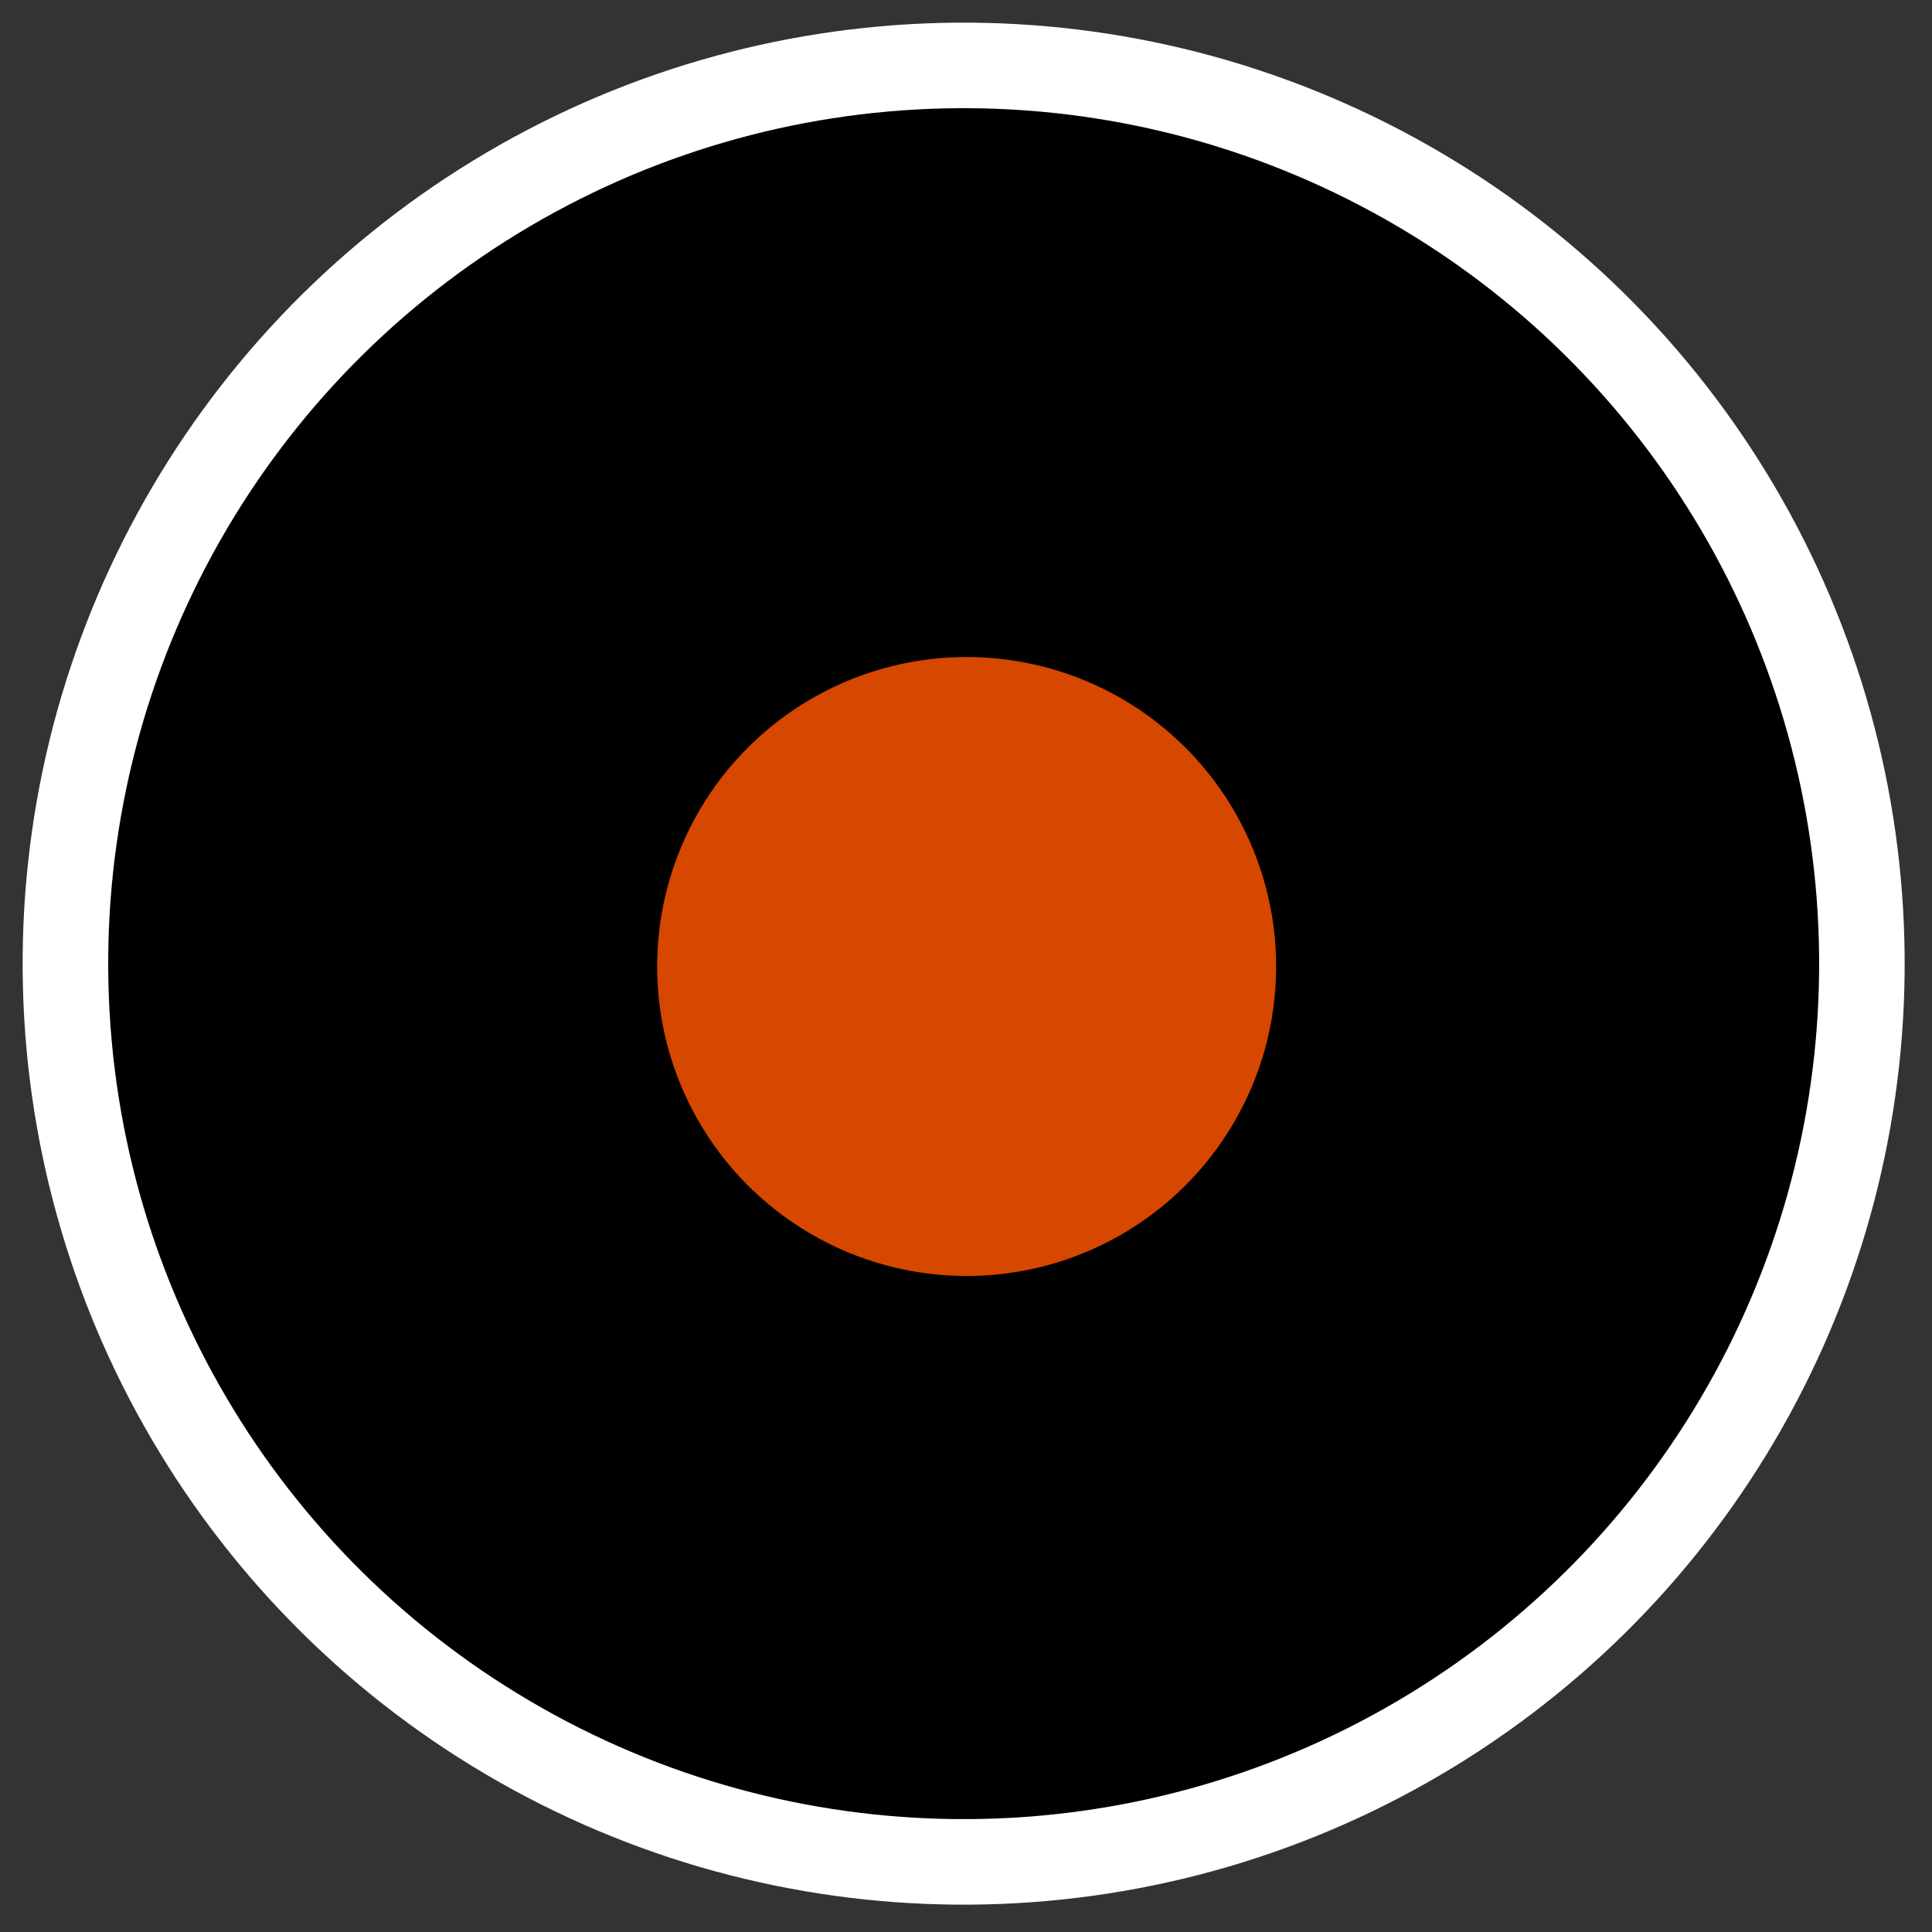
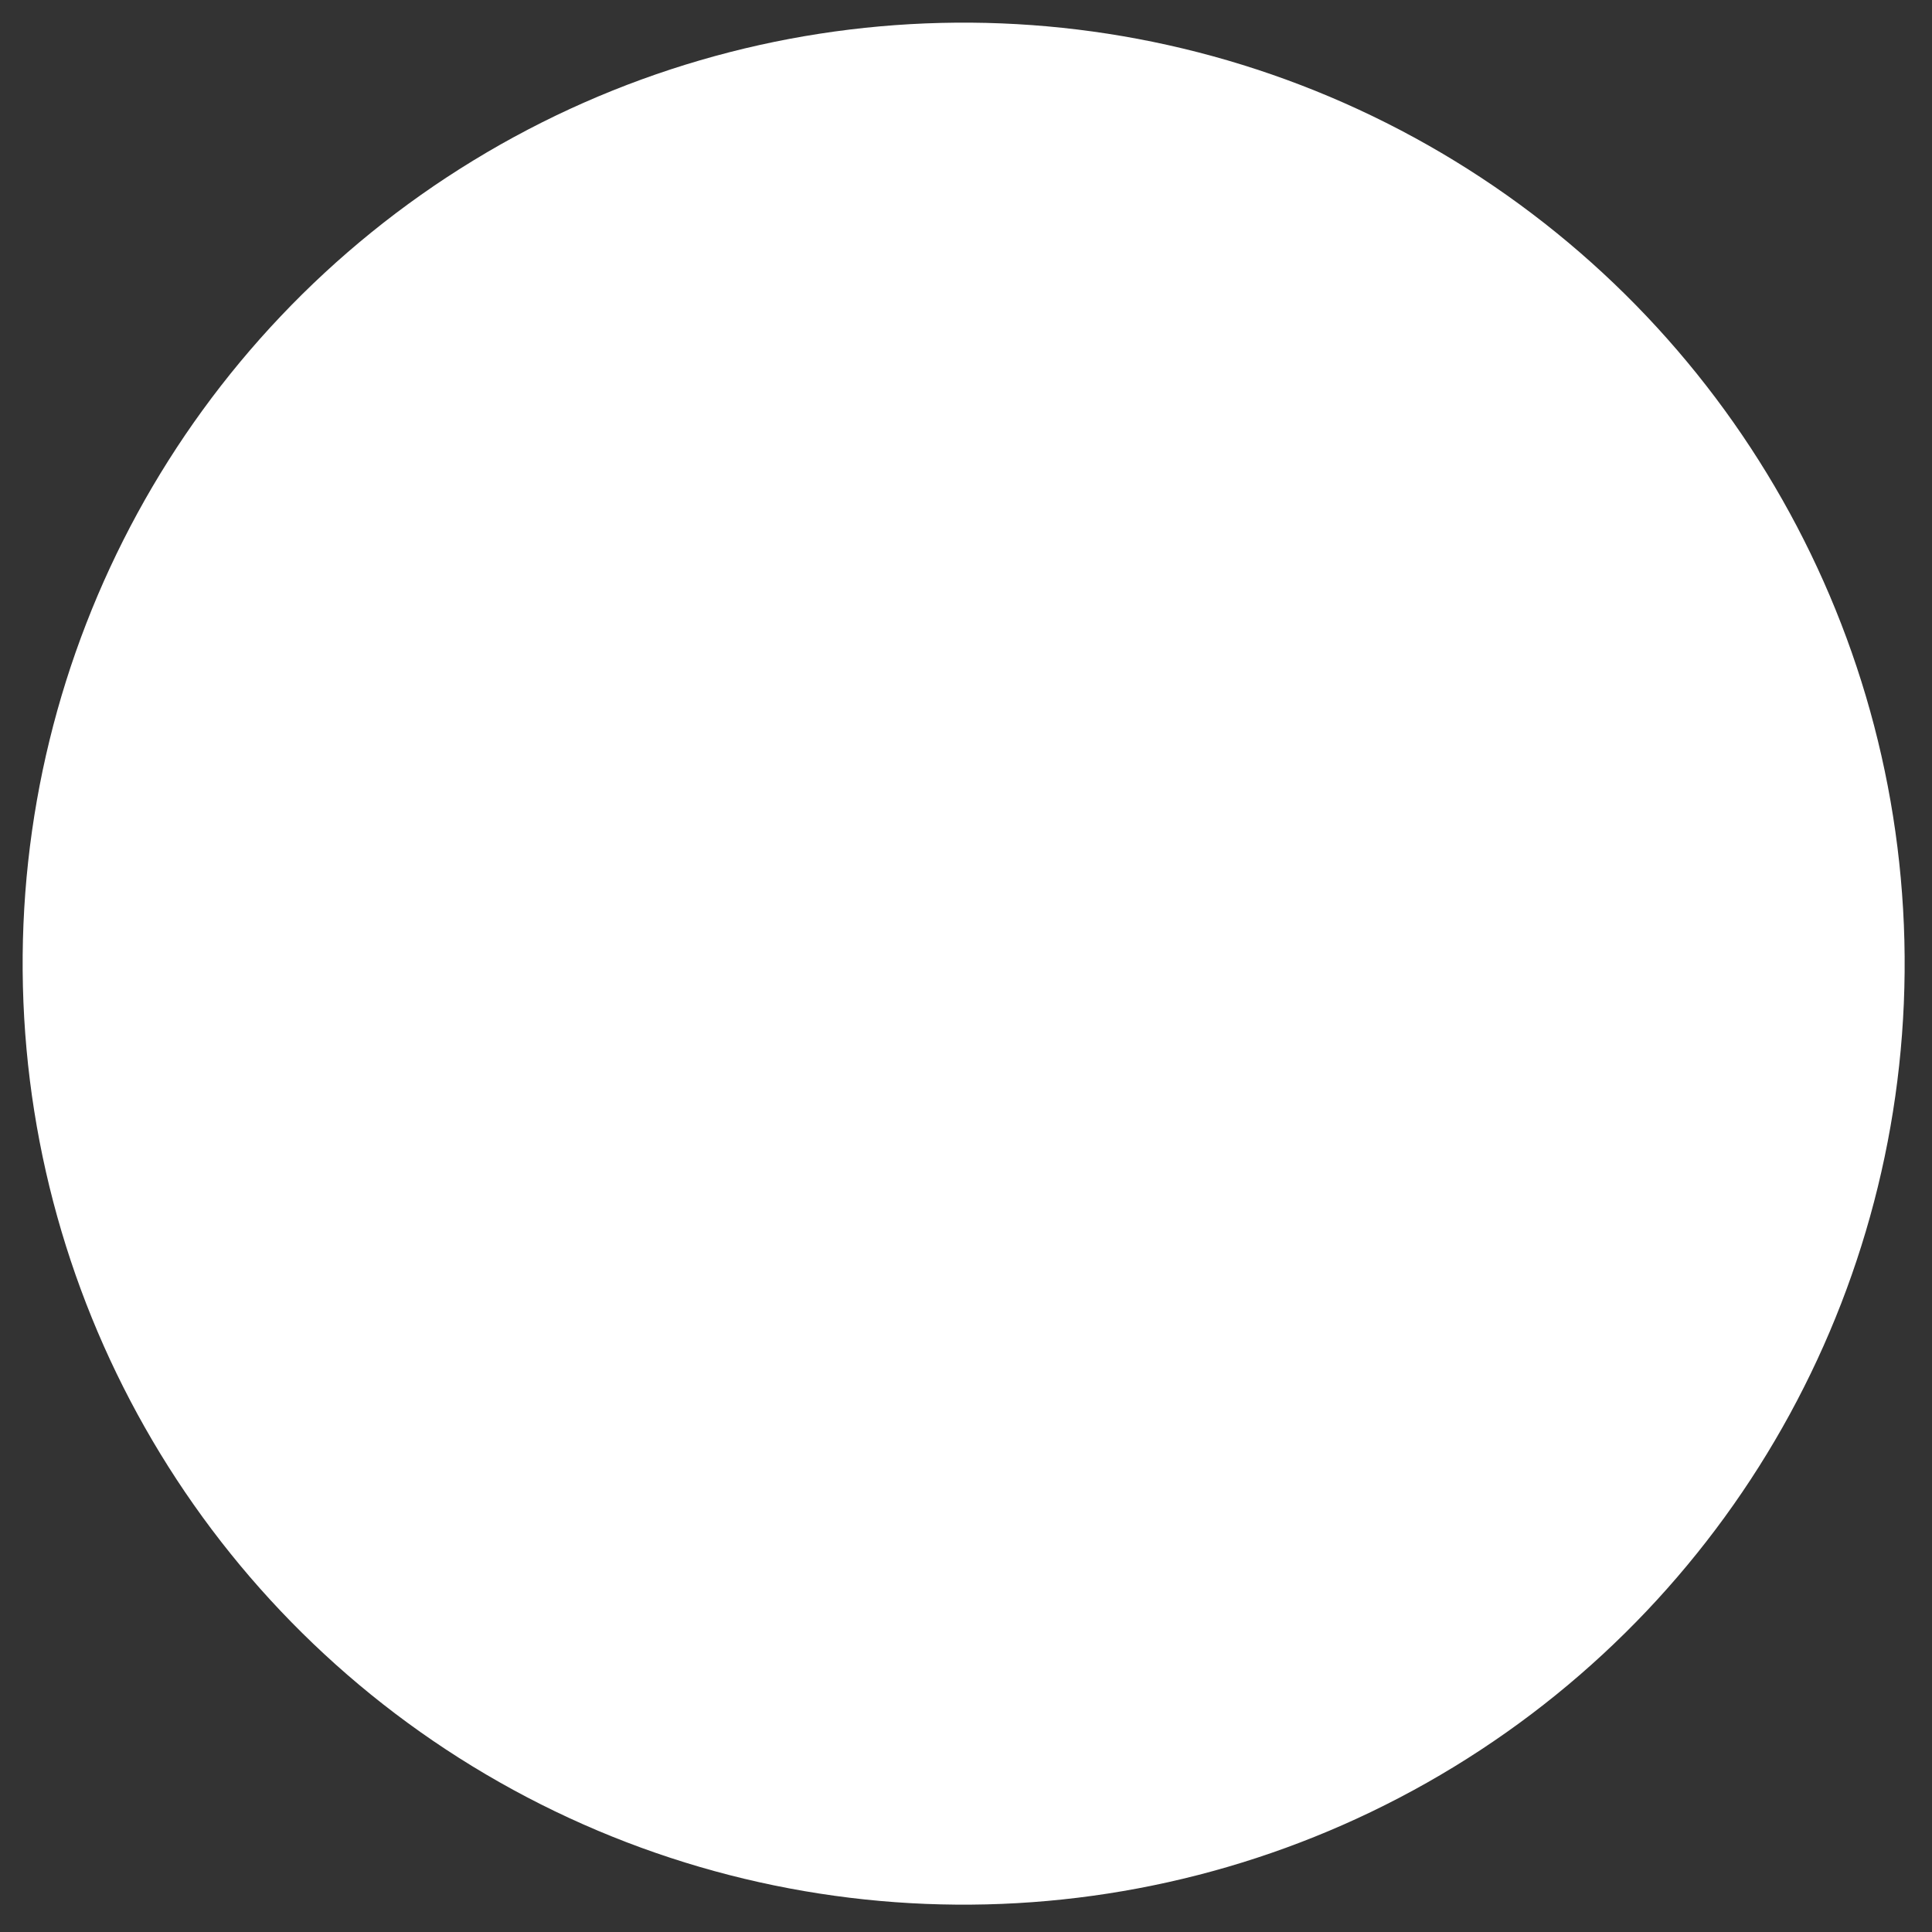
<svg xmlns="http://www.w3.org/2000/svg" width="177" height="177" viewBox="0 0 177 177" fill="none">
  <rect x="0" y="0" width="177" height="177" fill="#333333" stroke="none" />
  <circle cx="88.285" cy="88.285" r="86.211" transform="rotate(-1.396 88.285 88.285)" fill="white" />
-   <circle cx="88.287" cy="88.285" r="78.374" transform="rotate(-1.396 88.287 88.285)" fill="black" />
-   <circle cx="88.559" cy="88.546" r="28.354" transform="rotate(-1.396 88.559 88.546)" fill="#D64700" />
</svg>